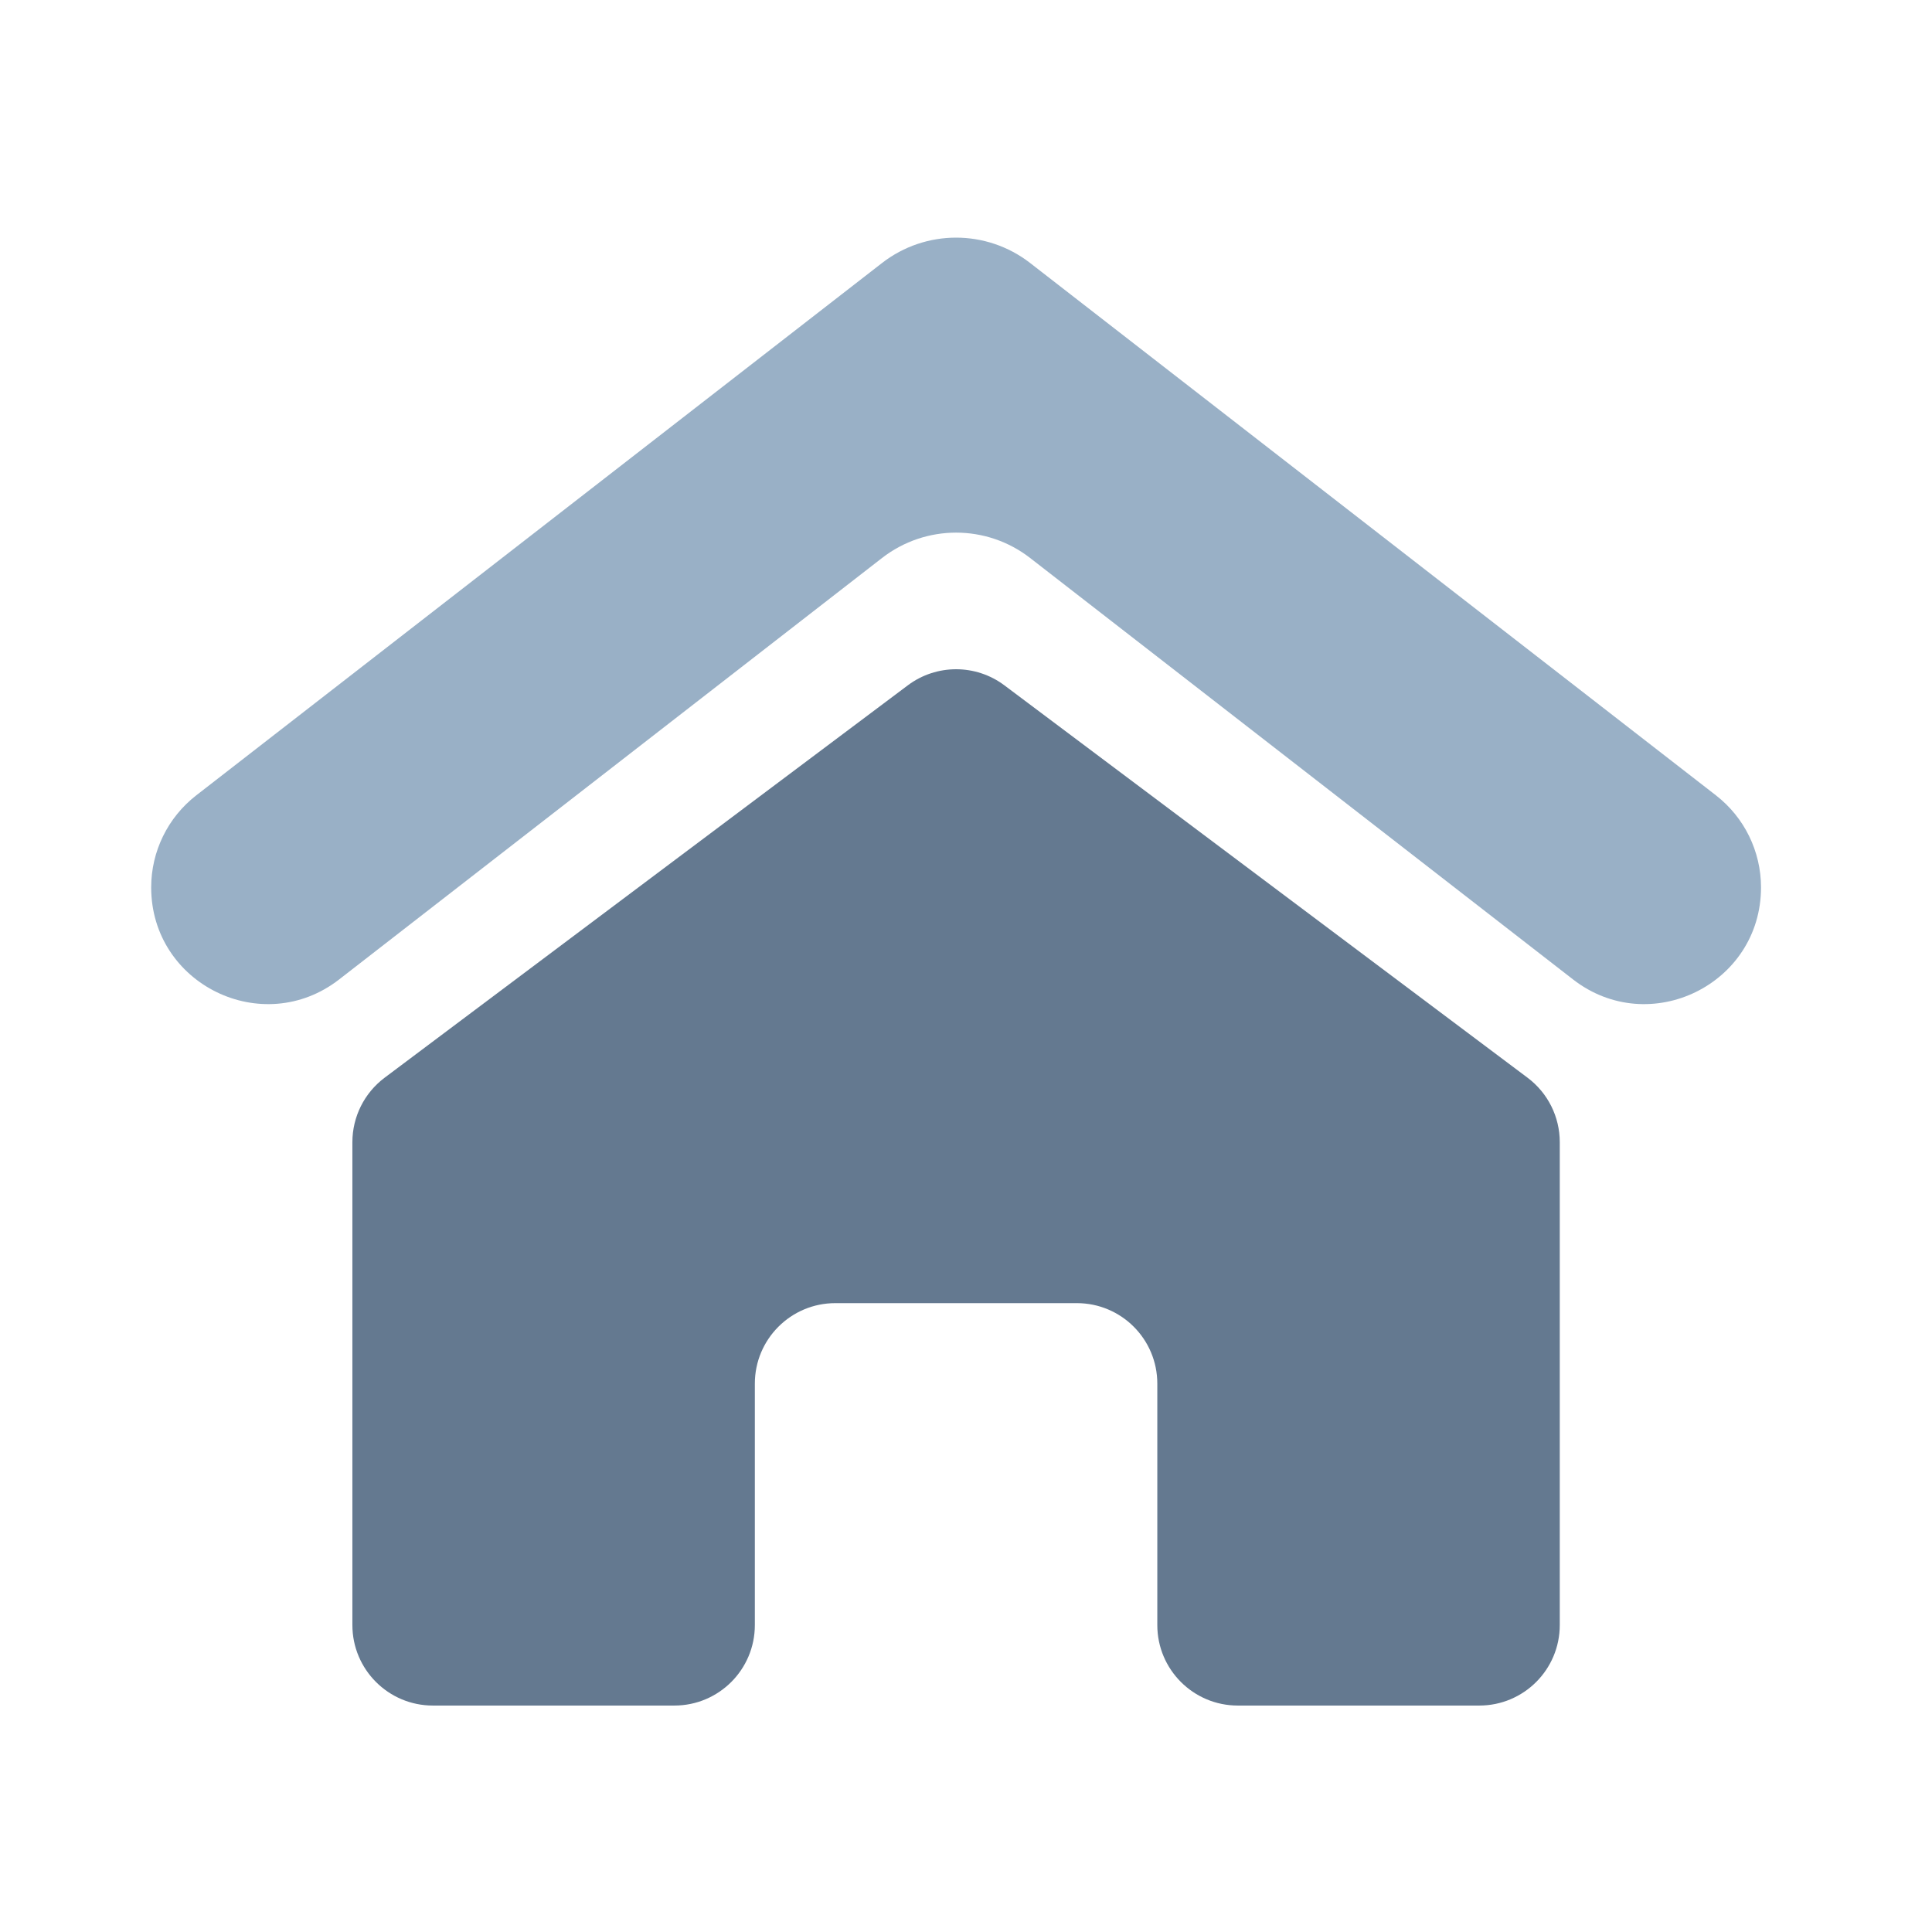
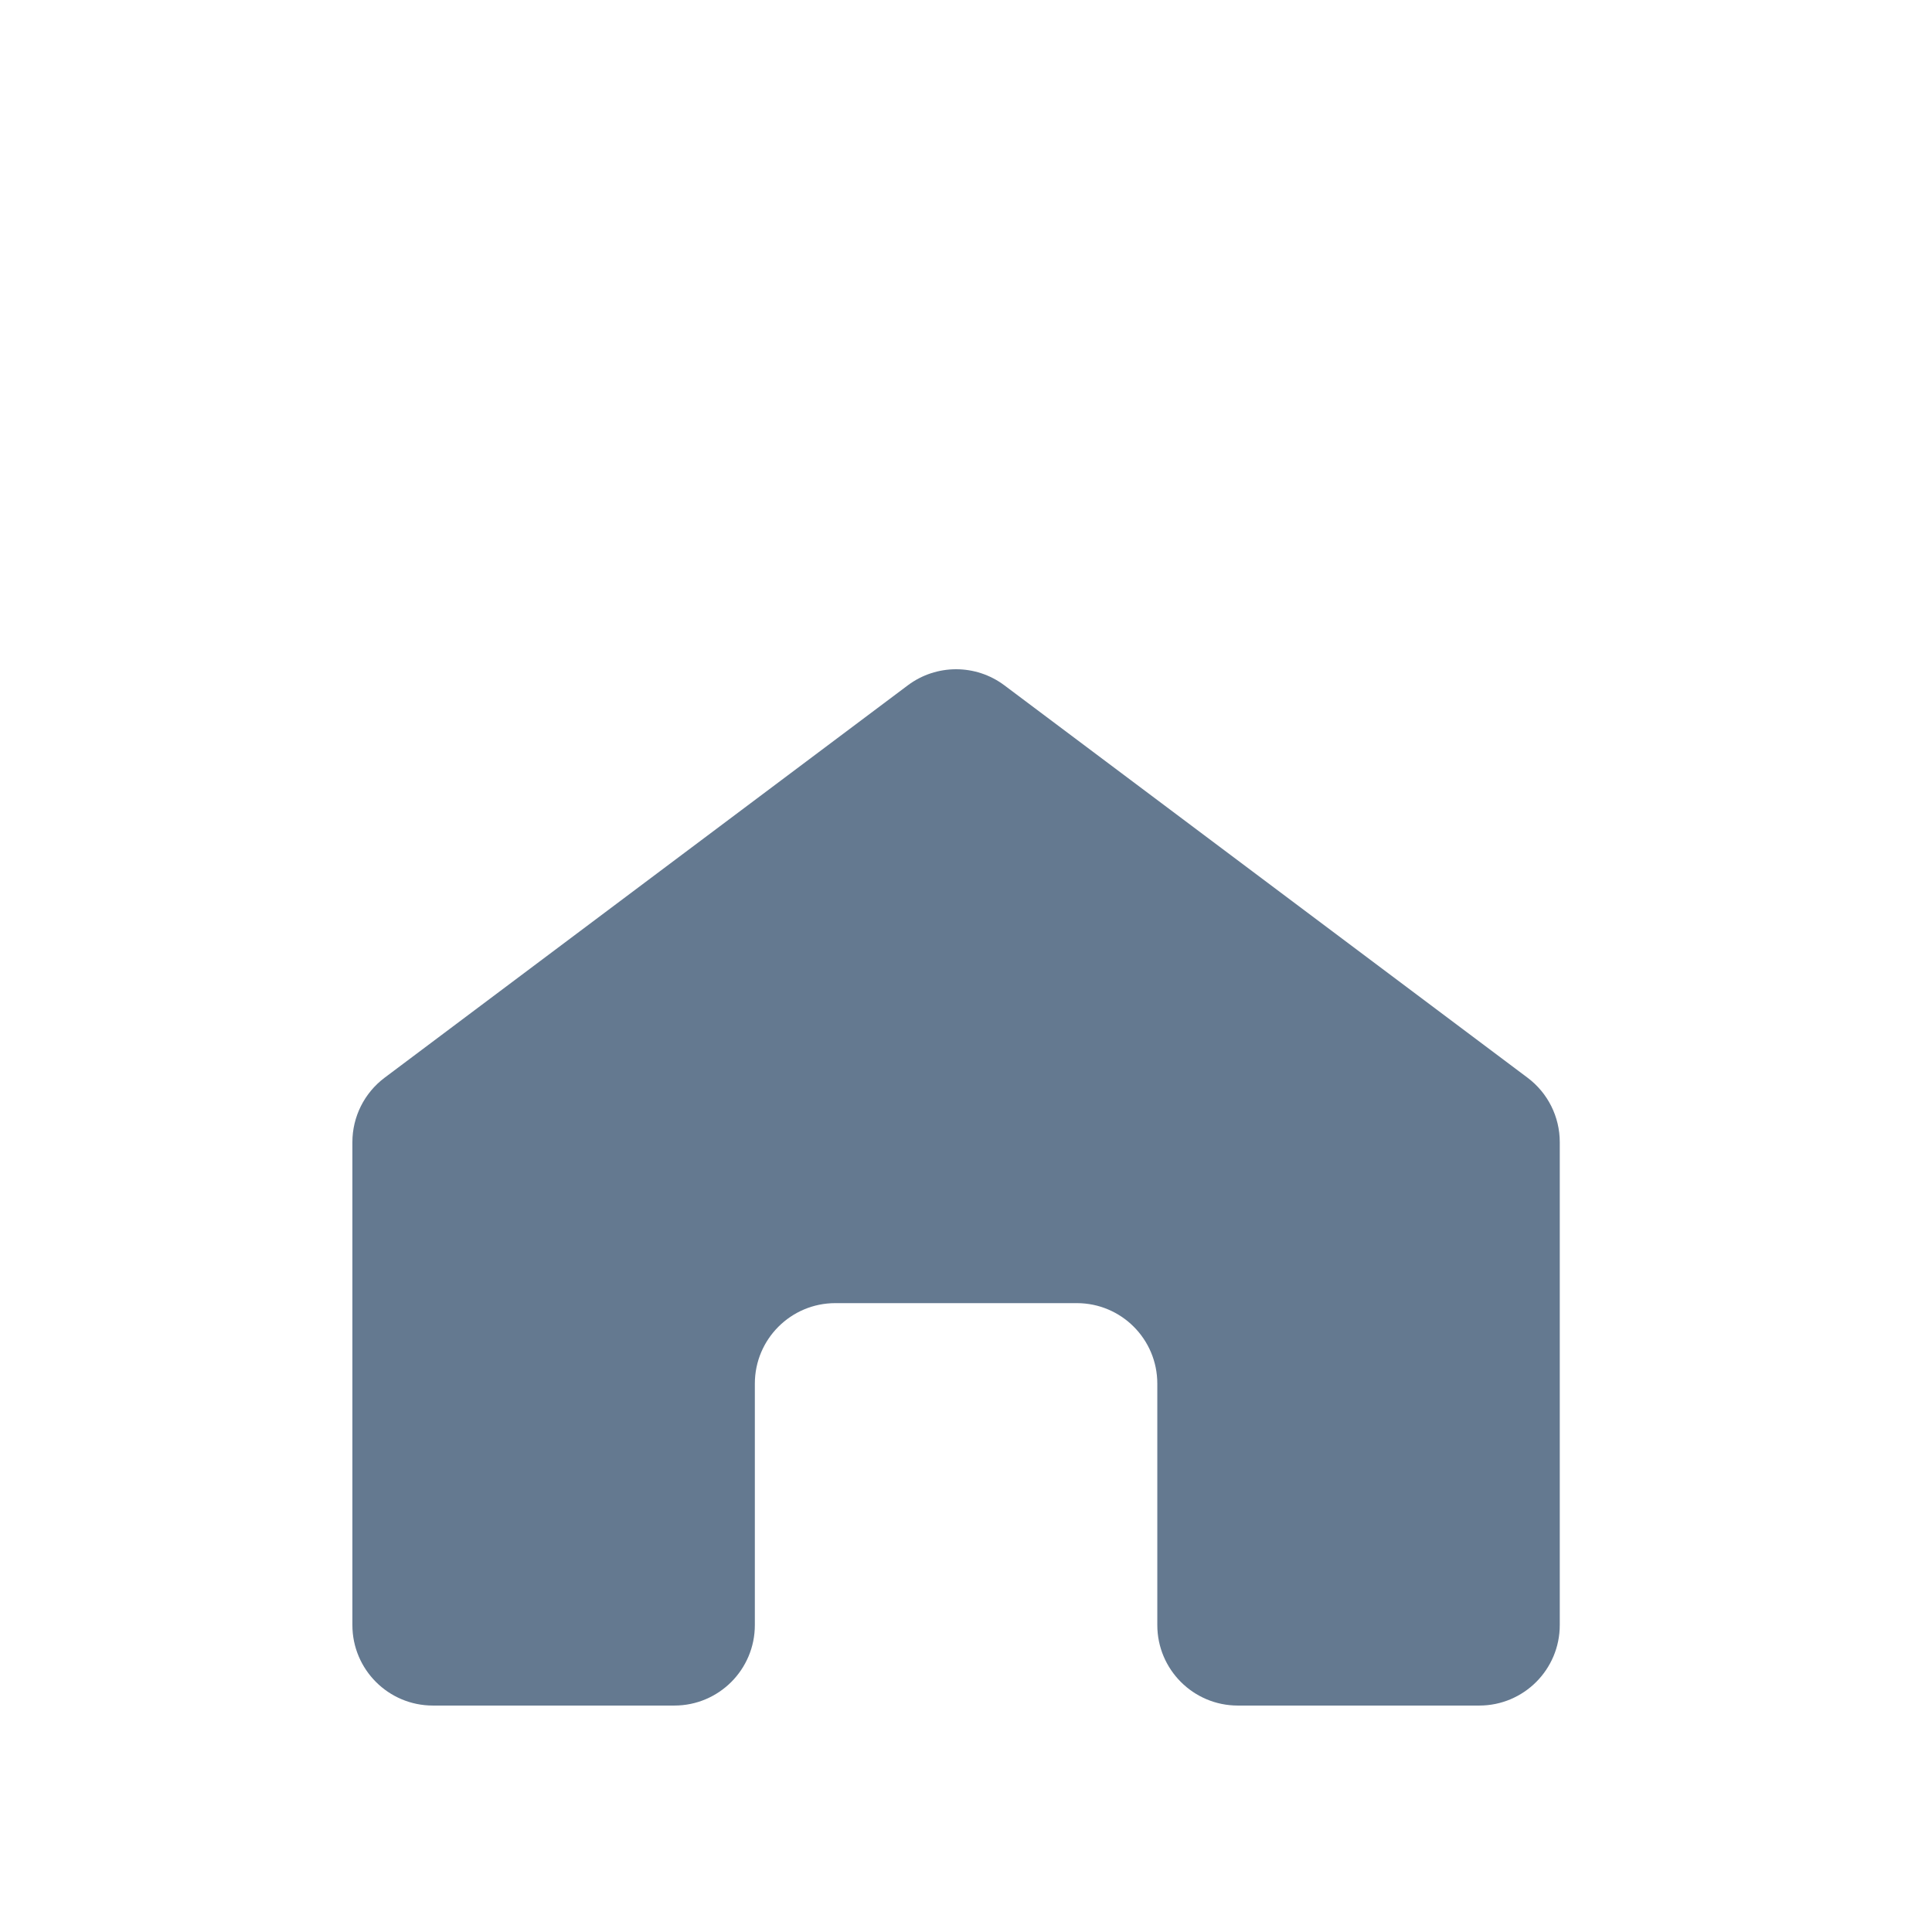
<svg xmlns="http://www.w3.org/2000/svg" width="48" height="48" viewBox="0 0 48 48" fill="none">
-   <path fill-rule="evenodd" clip-rule="evenodd" d="M21.914 13.863C22.997 13.023 24.511 13.023 25.593 13.863L39.082 24.334C40.984 25.81 43.752 24.455 43.752 22.047V22.047C43.752 21.153 43.339 20.309 42.632 19.76L25.593 6.534C24.511 5.694 22.997 5.694 21.914 6.534L4.876 19.76C4.169 20.309 3.756 21.153 3.756 22.047V22.047C3.756 24.455 6.524 25.81 8.426 24.334L21.914 13.863Z" fill="#99B0C6" />
  <path d="M37.952 26.776C38.456 27.154 38.752 27.746 38.752 28.376V40.374C38.752 41.479 37.857 42.374 36.752 42.374H30.753C29.649 42.374 28.753 41.479 28.753 40.374V34.376C28.753 33.271 27.858 32.376 26.753 32.376H20.754C19.65 32.376 18.754 33.271 18.754 34.376V40.374C18.754 41.479 17.859 42.374 16.754 42.374H10.755C9.651 42.374 8.755 41.479 8.755 40.374V28.376C8.755 27.746 9.052 27.154 9.555 26.776L22.554 17.027C23.265 16.494 24.243 16.494 24.954 17.027L37.952 26.776Z" fill="#647990" />
</svg>